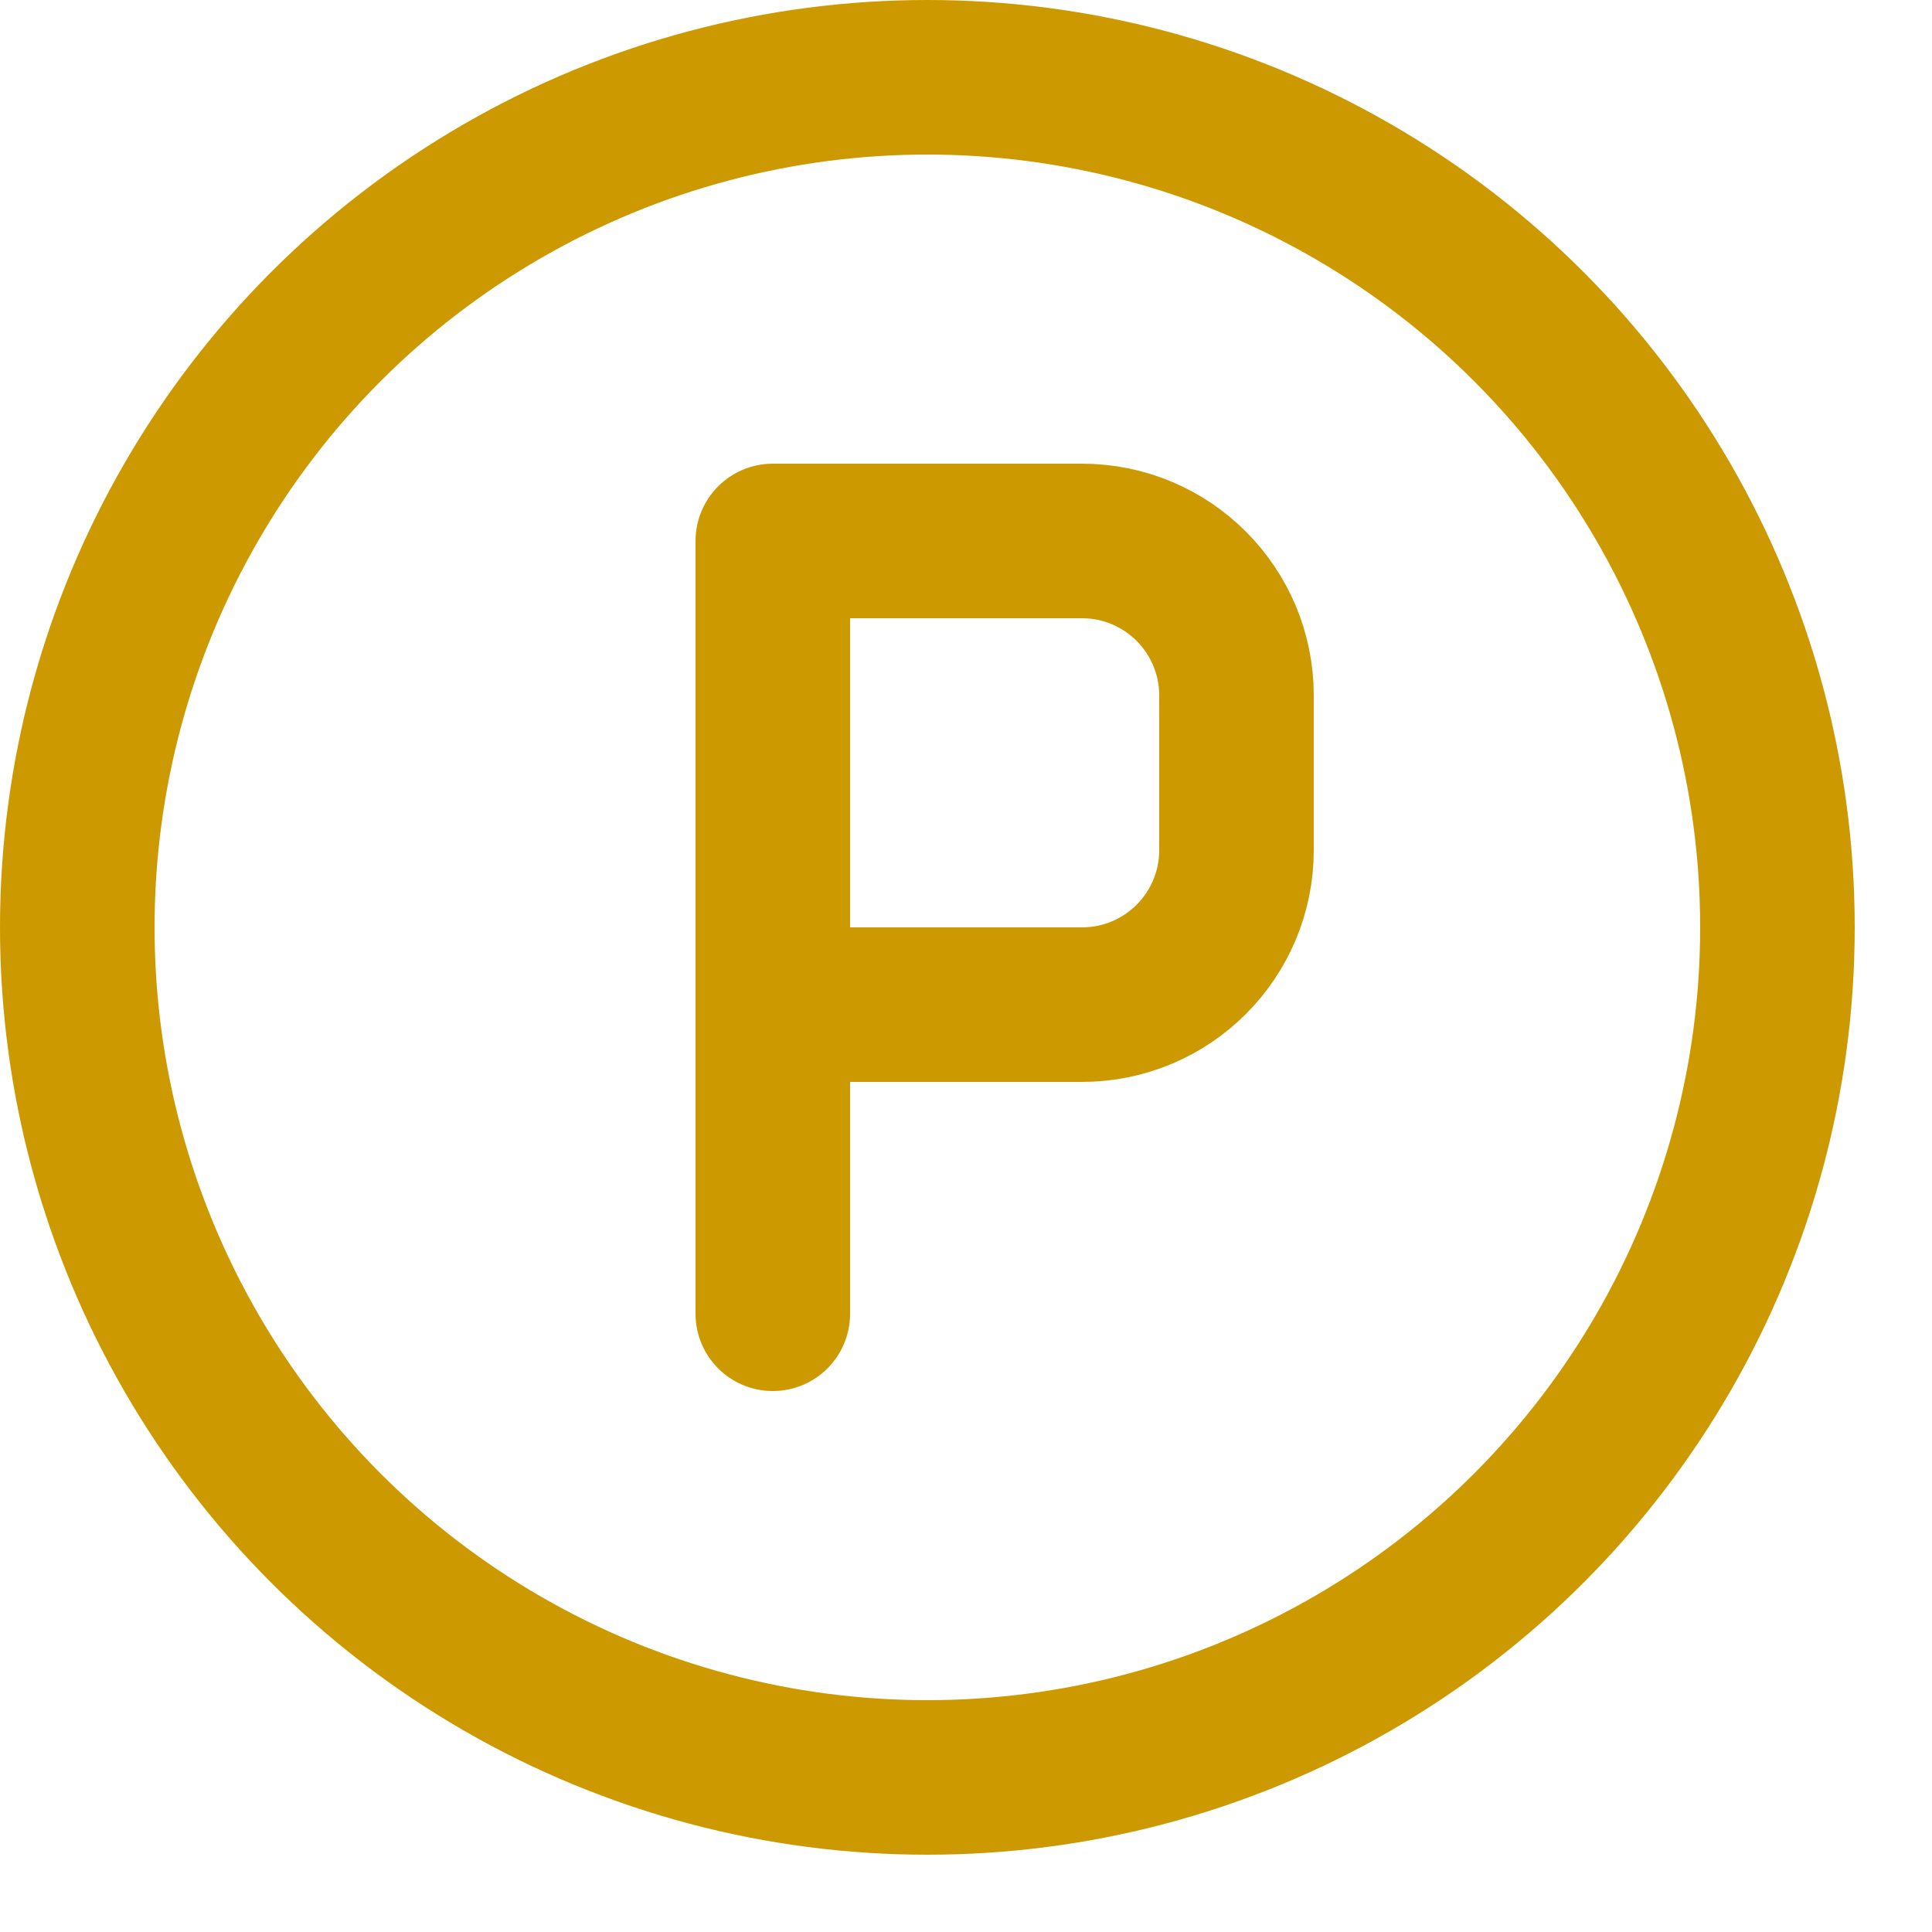
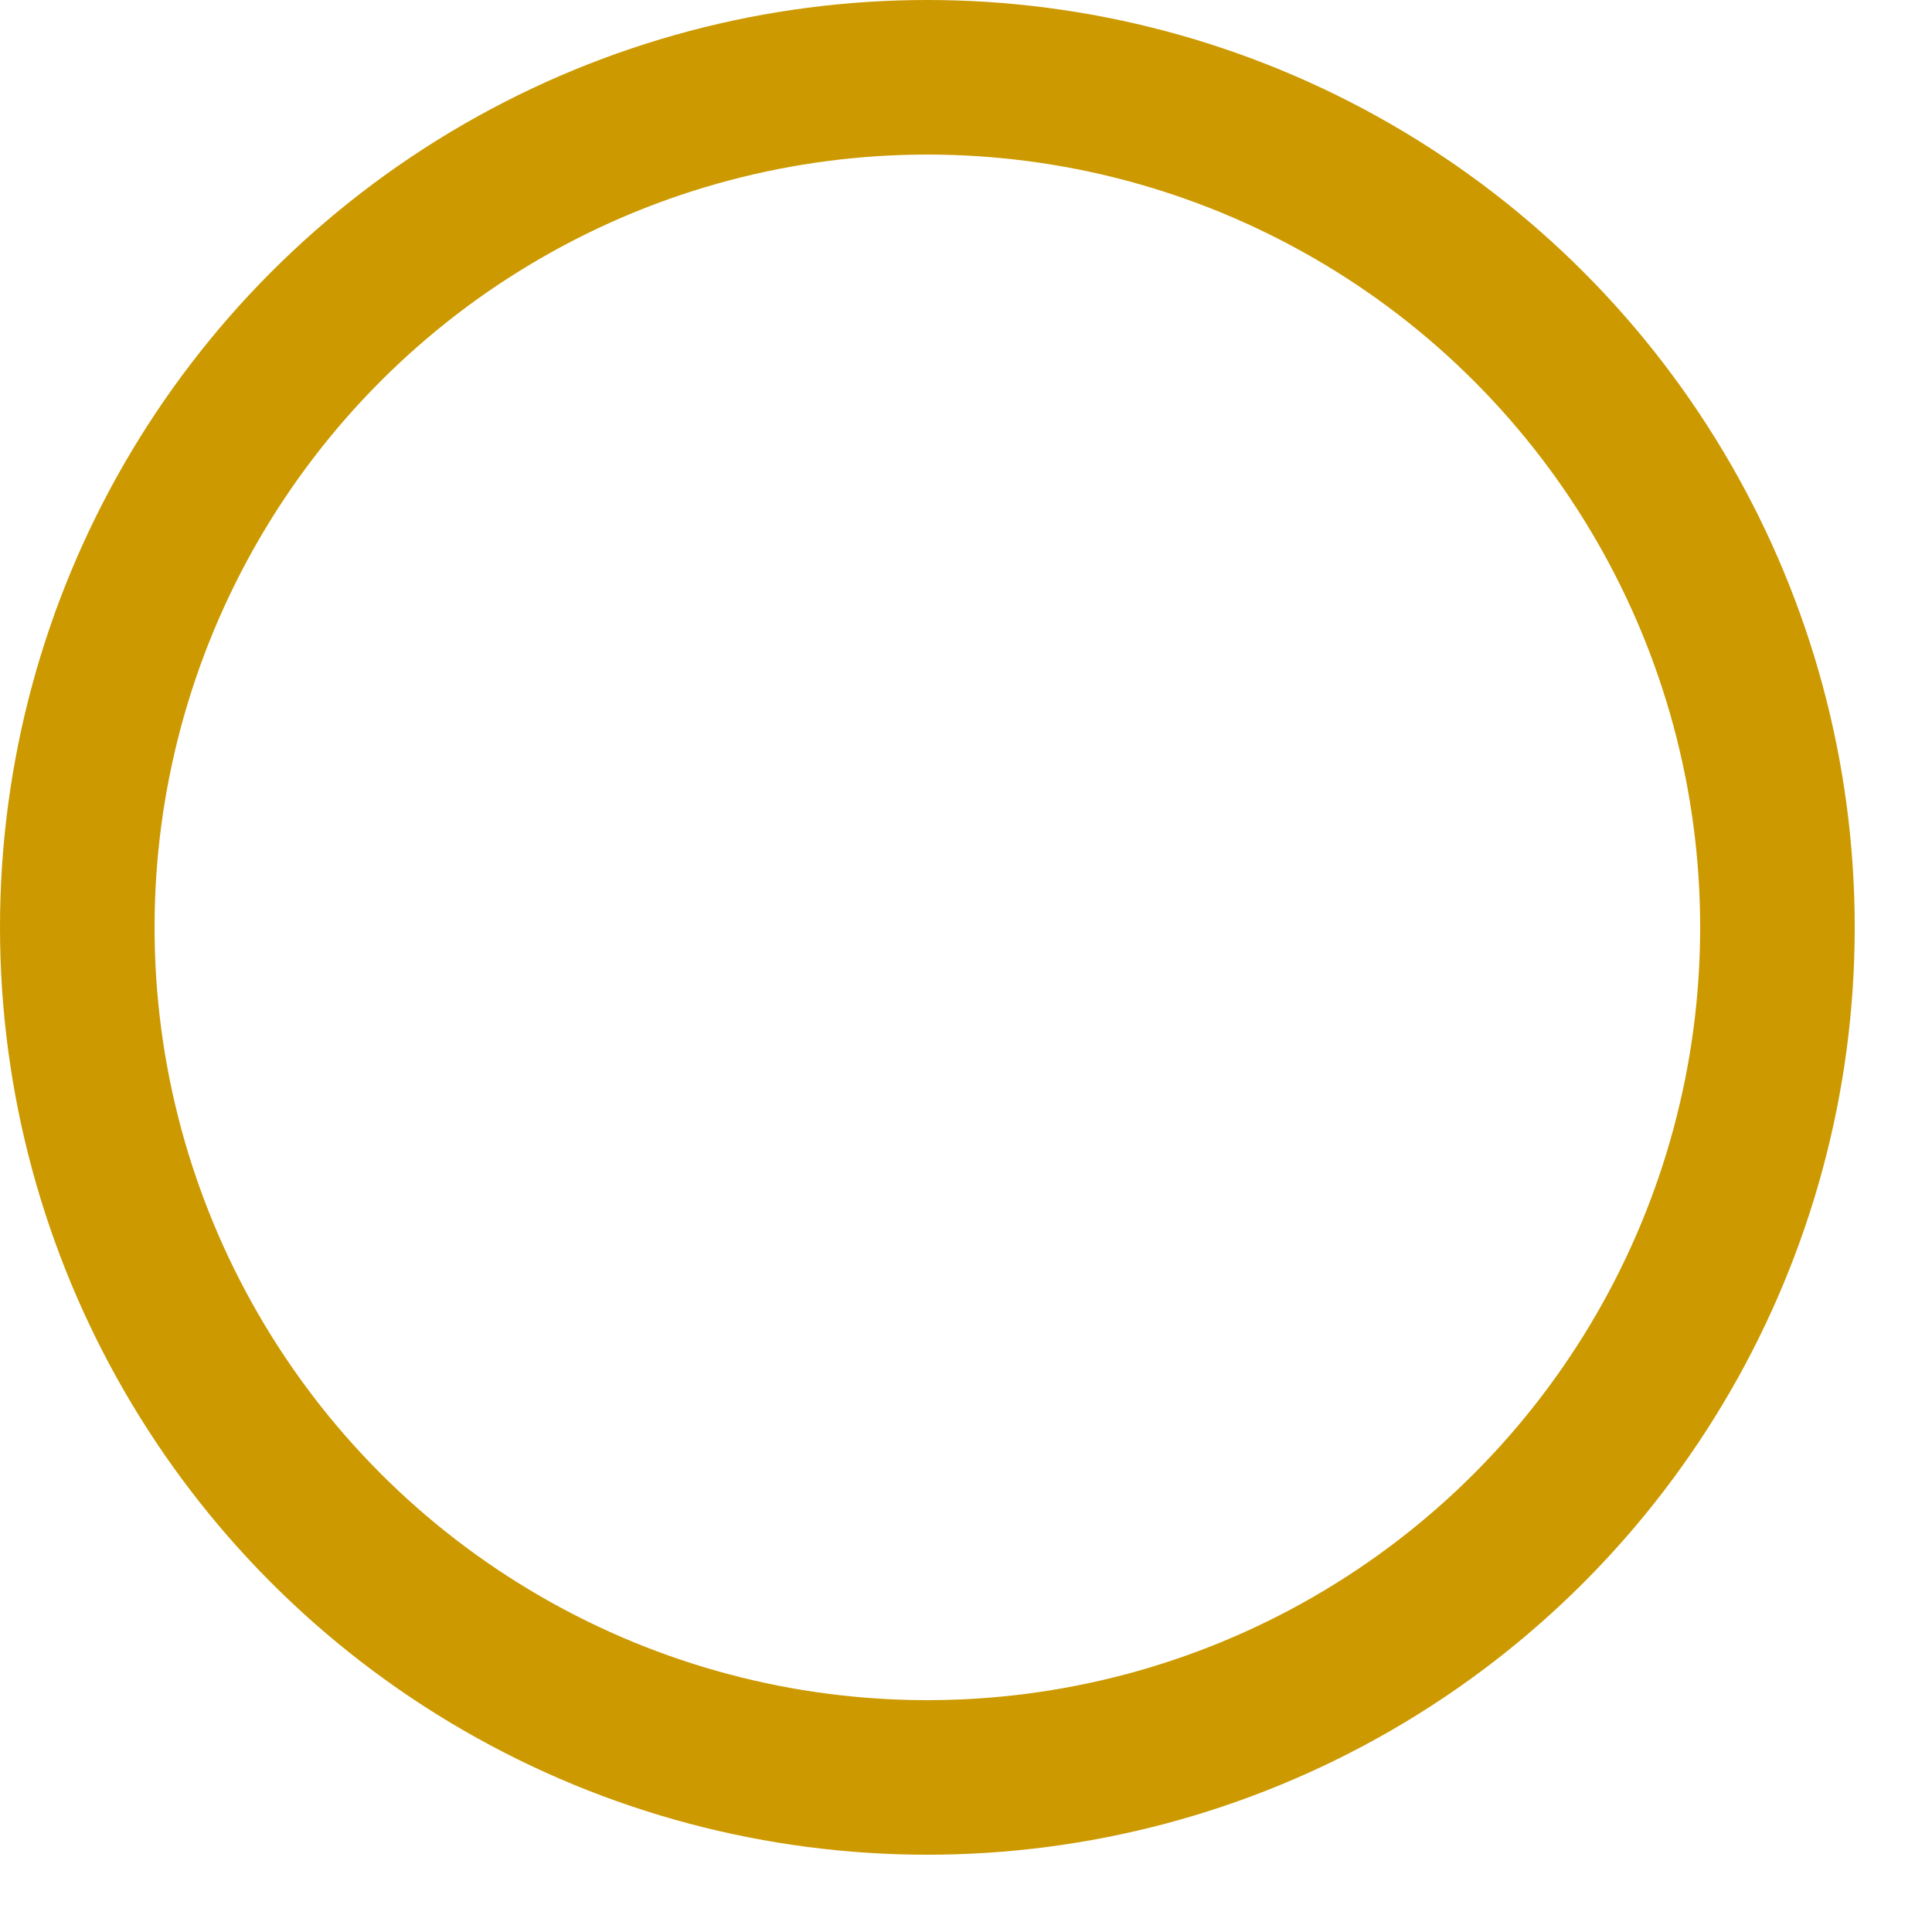
<svg xmlns="http://www.w3.org/2000/svg" enable-background="new 0 0 25 25" width="100" height="100" viewBox="0 0 25 25">
  <title>parking</title>
  <g style="fill:none;stroke:#CC9900;stroke-width:2;stroke-linecap:round;stroke-linejoin:round;stroke-miterlimit:10">
    <circle cx="12" cy="12" r="11" />
-     <path d="m10 17v-10h4c1.105 0 2 .895 2 2v2c0 1.105-.895 2-2 2h-4" />
  </g>
</svg>